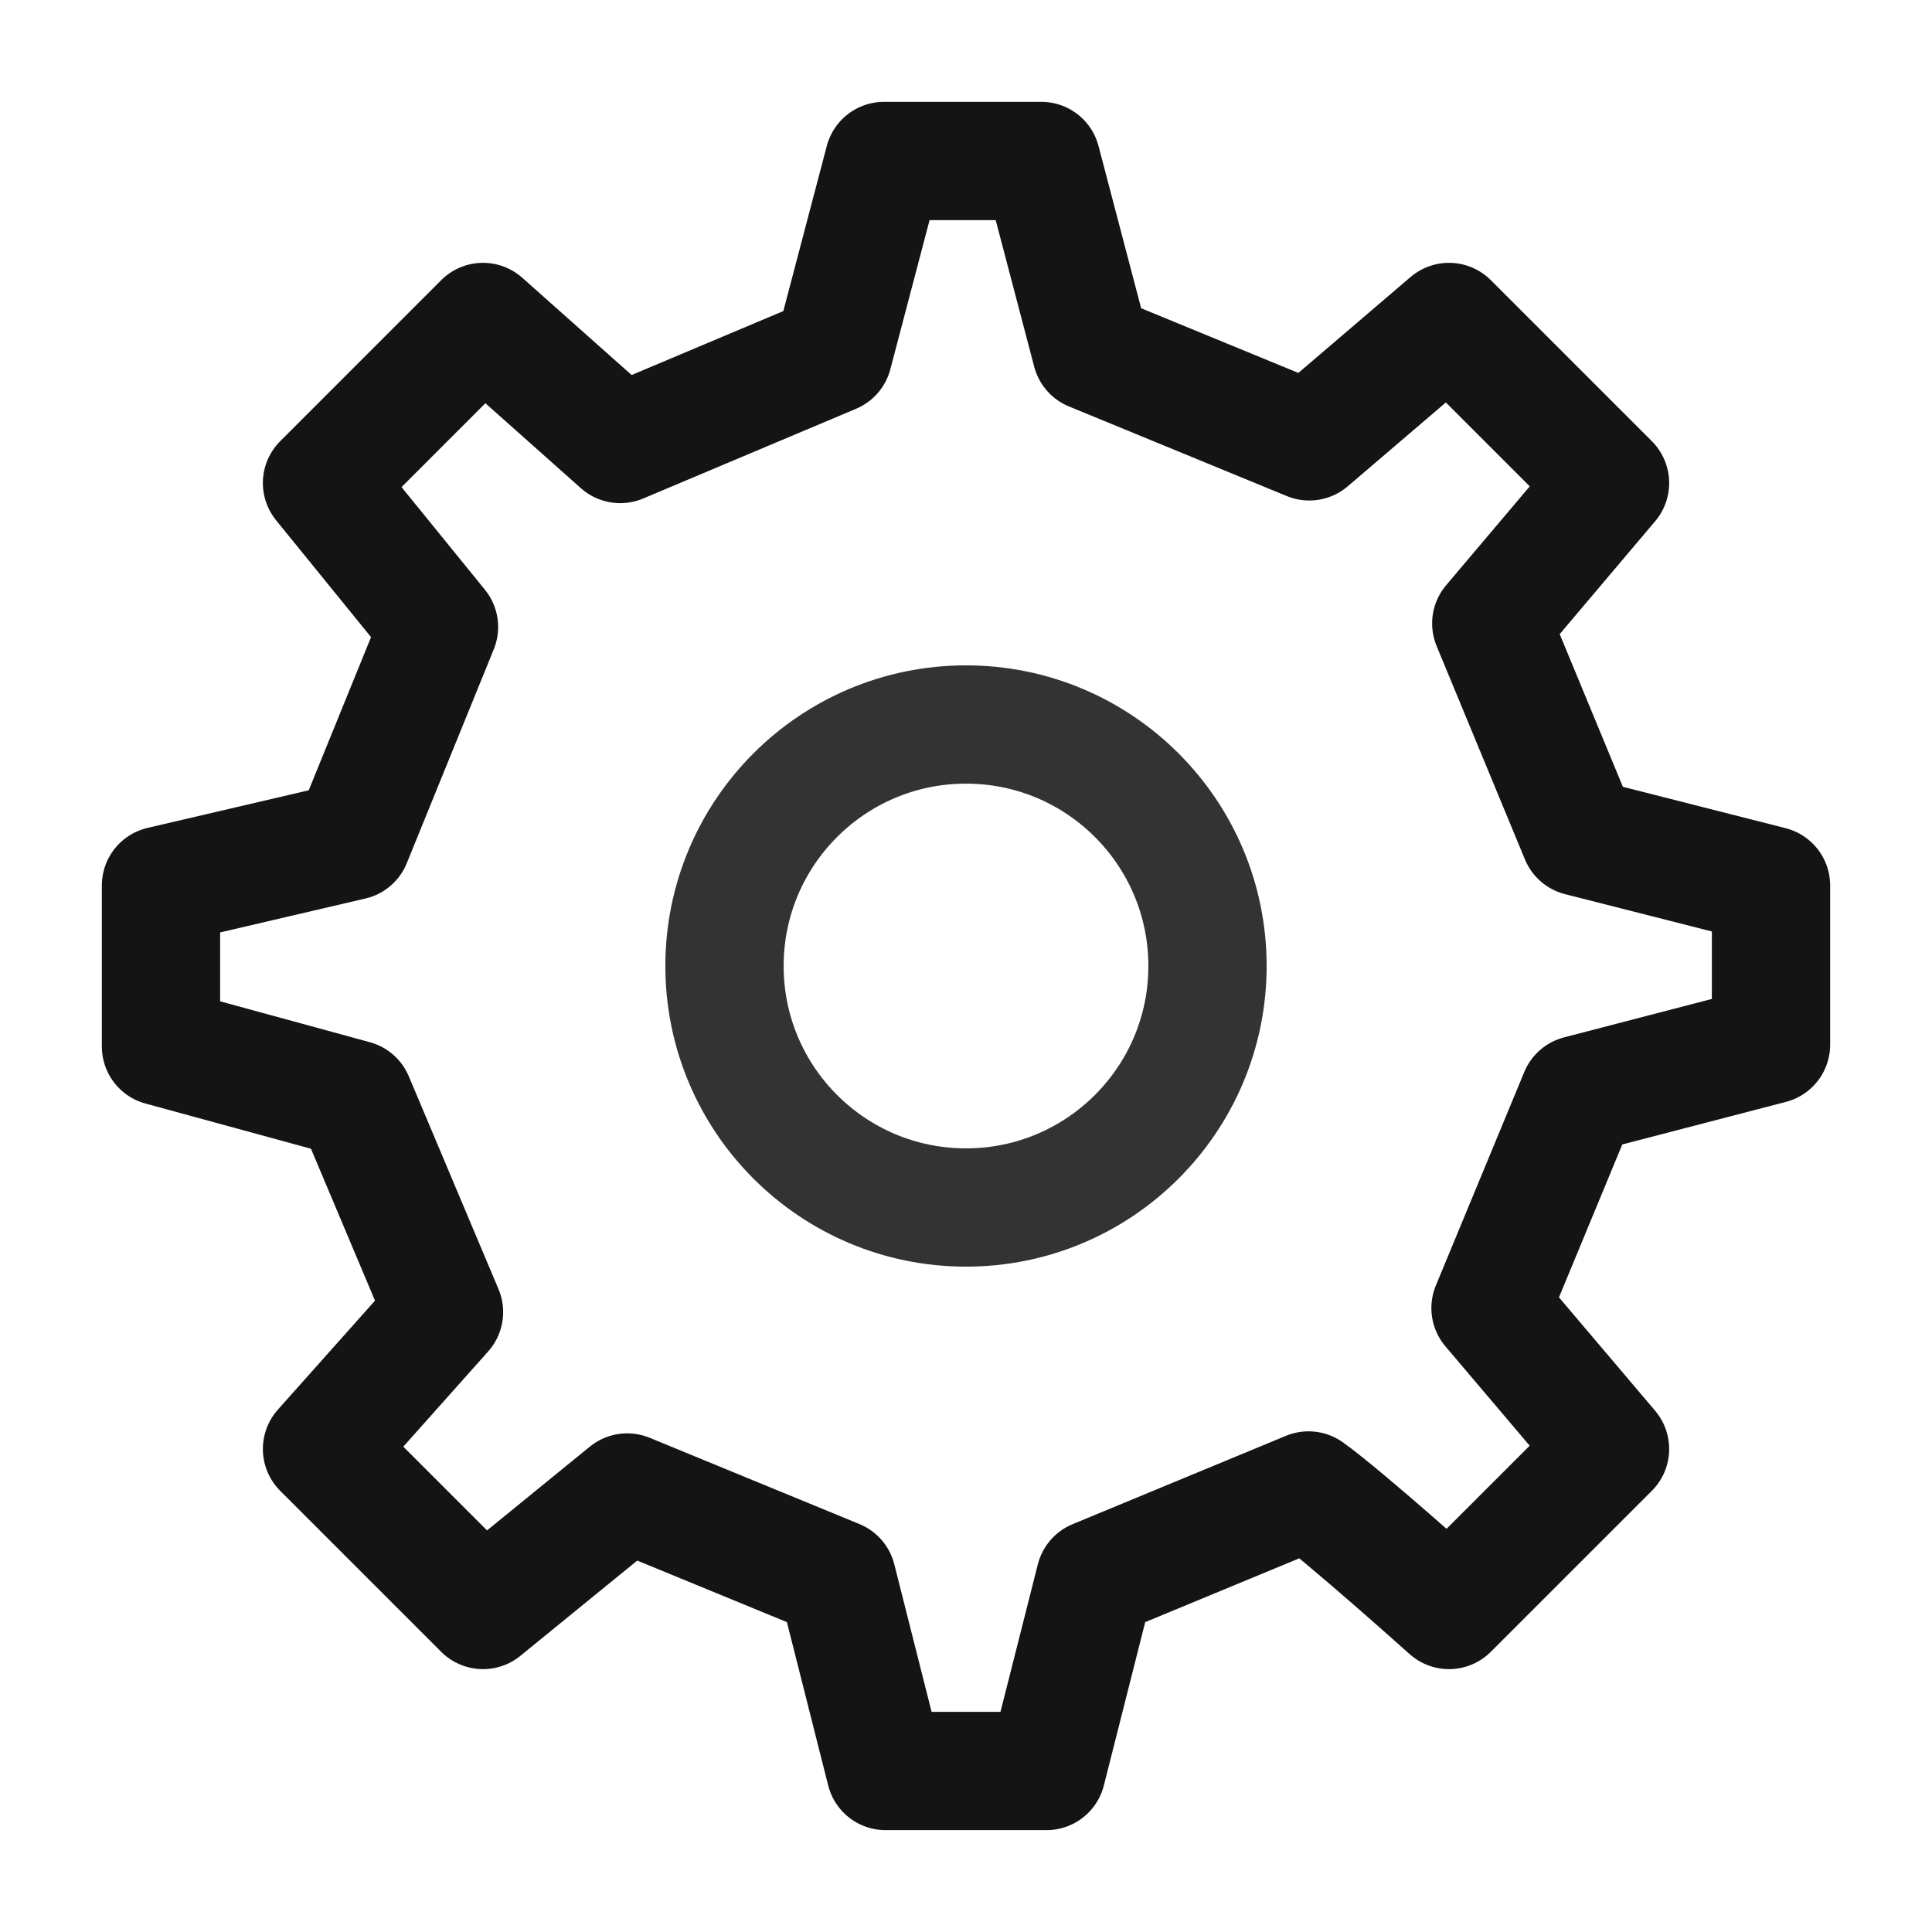
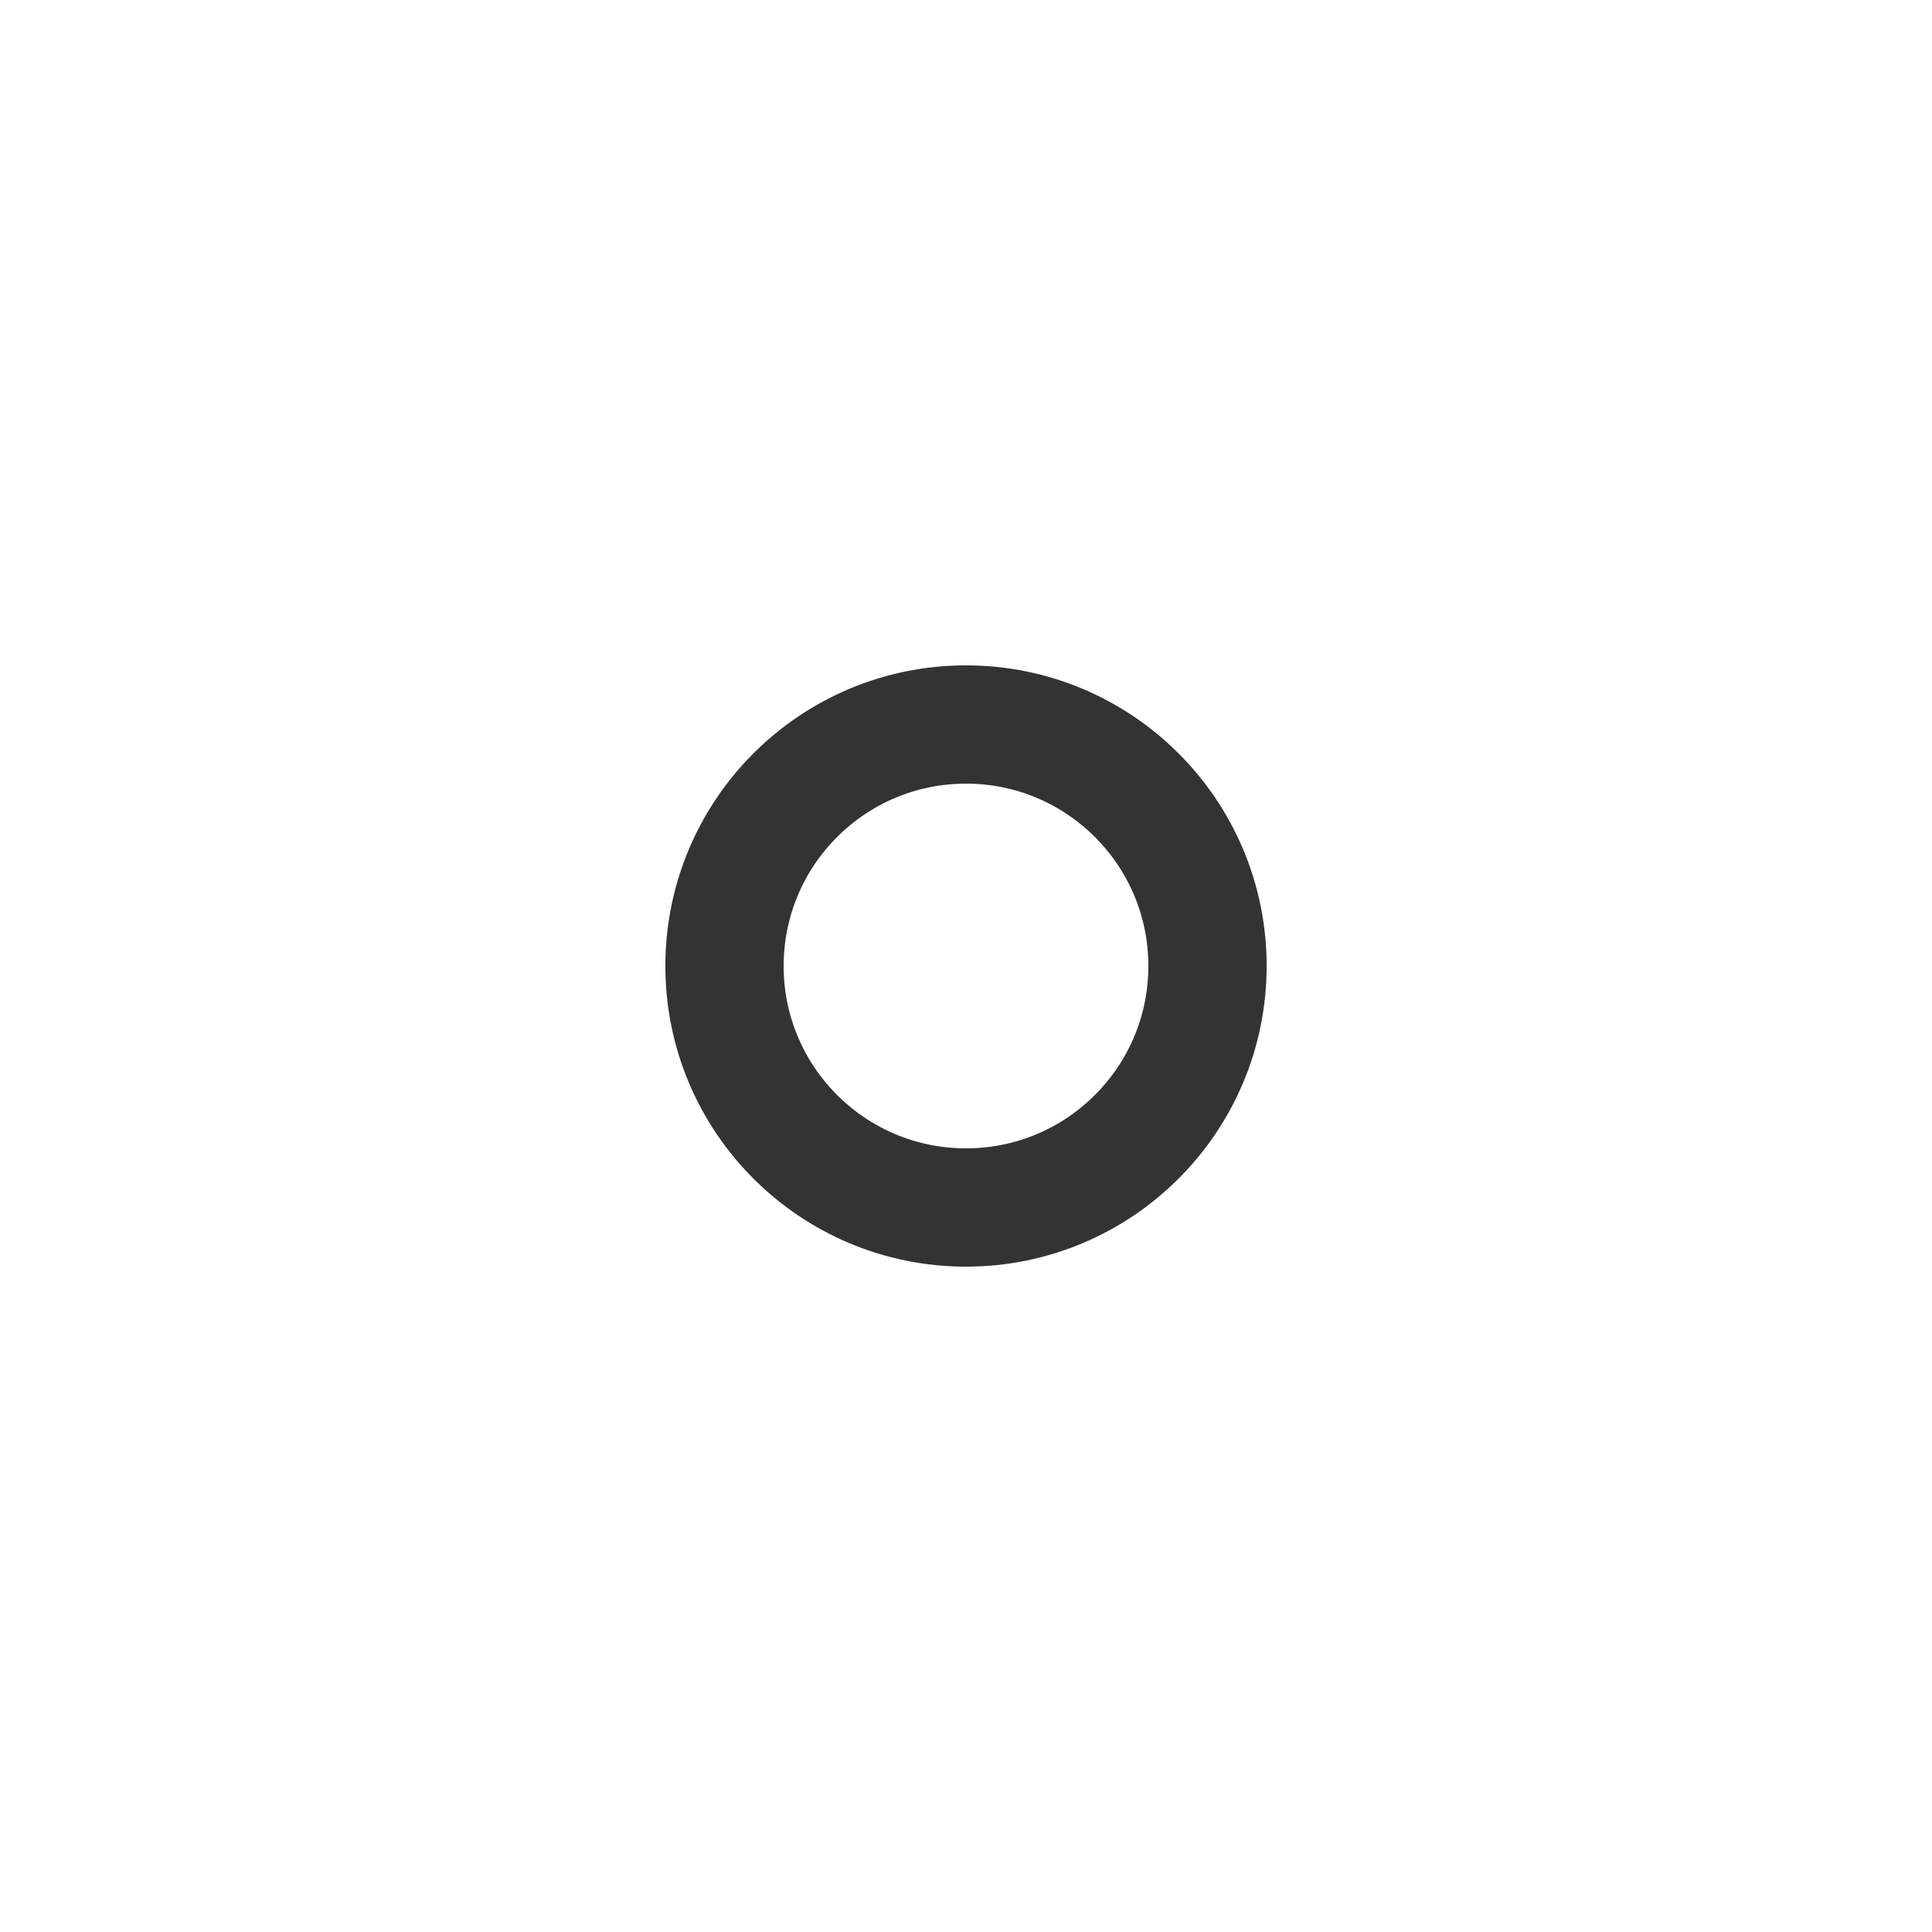
<svg xmlns="http://www.w3.org/2000/svg" width="49" height="49" viewBox="0 0 49 49" fill="none">
  <path d="M24.5 30.625C27.883 30.625 30.625 27.883 30.625 24.5C30.625 21.117 27.883 18.375 24.5 18.375C21.117 18.375 18.375 21.117 18.375 24.5C18.375 27.883 21.117 30.625 24.5 30.625Z" stroke="#333333" stroke-width="3" stroke-linecap="round" stroke-linejoin="round" />
-   <path d="M40.062 21.224L37.822 15.812L40.834 12.25L36.75 8.166L33.207 11.194L27.681 8.921L26.41 4.083H22.42L21.13 8.985L15.73 11.261L12.25 8.166L8.167 12.25L11.134 15.902L8.927 21.328L4.083 22.458V26.541L8.986 27.88L11.261 33.278L8.167 36.75L12.25 40.833L15.907 37.853L21.227 40.041L22.459 44.916H26.542L27.776 40.043L33.188 37.802C34.09 38.447 36.75 40.833 36.75 40.833L40.834 36.75L37.803 33.176L40.045 27.762L44.917 26.495L44.917 22.458L40.062 21.224Z" stroke="#141414" stroke-width="3" stroke-linecap="round" stroke-linejoin="round" />
</svg>